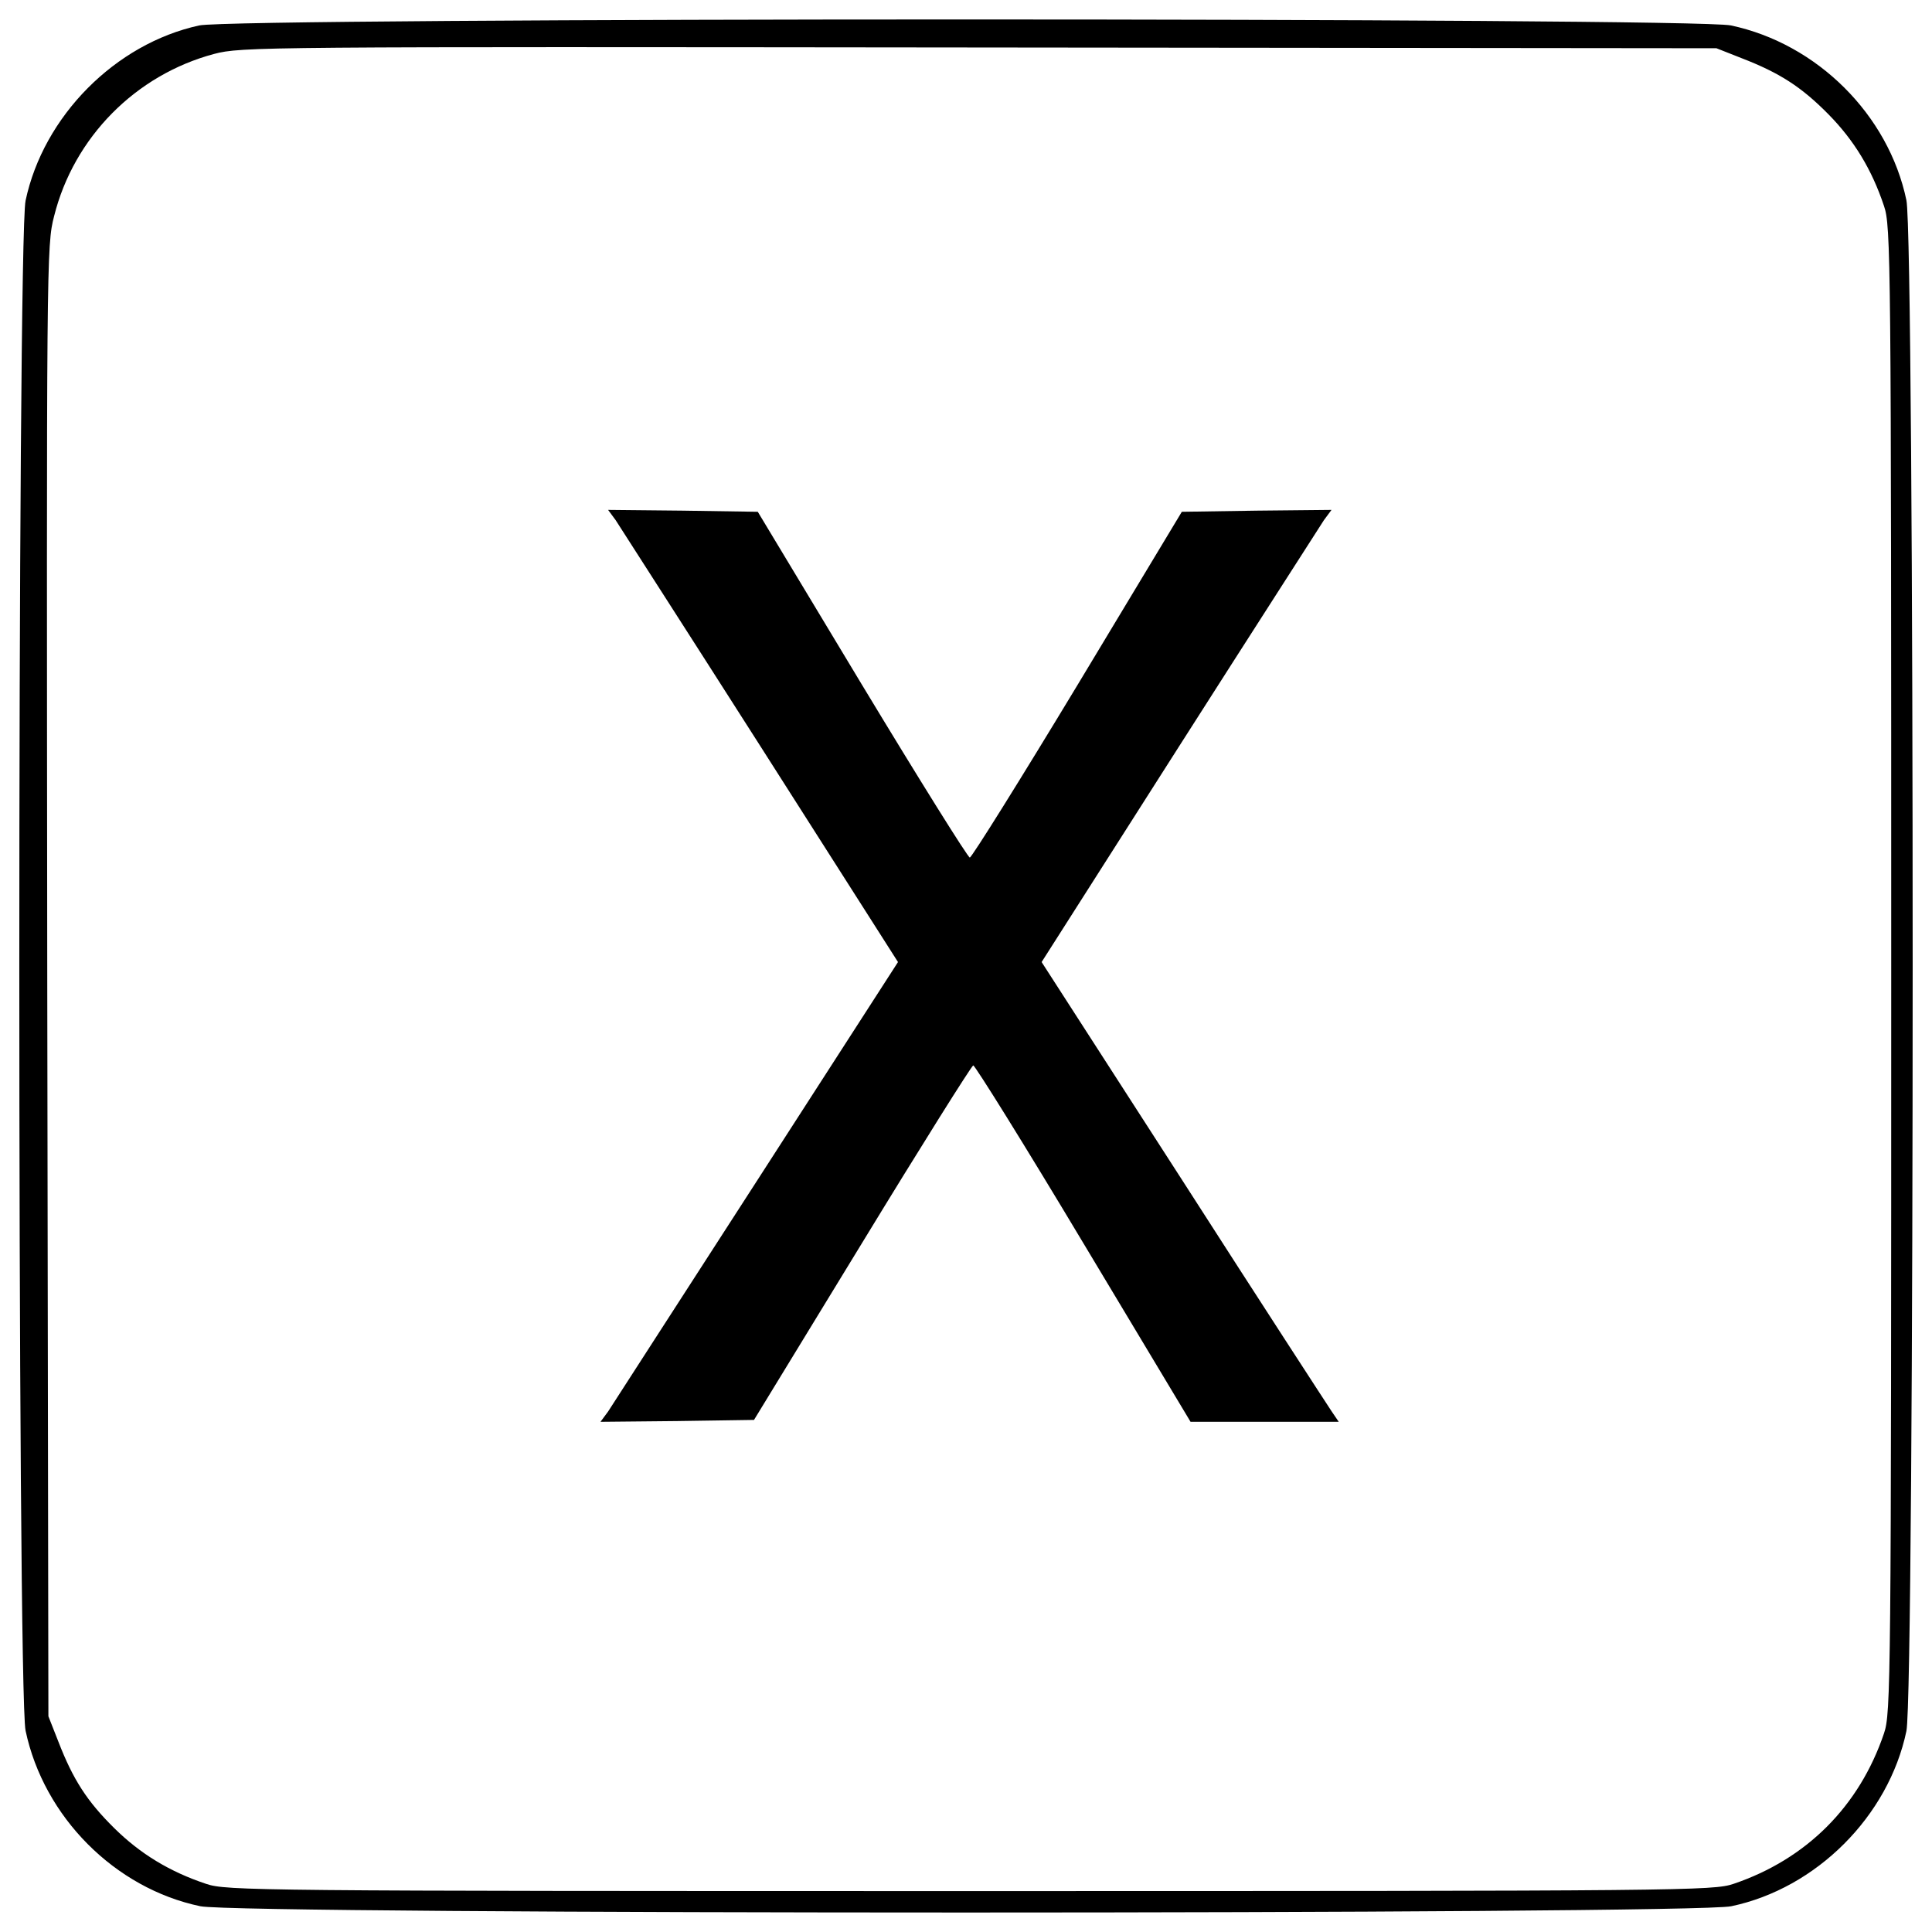
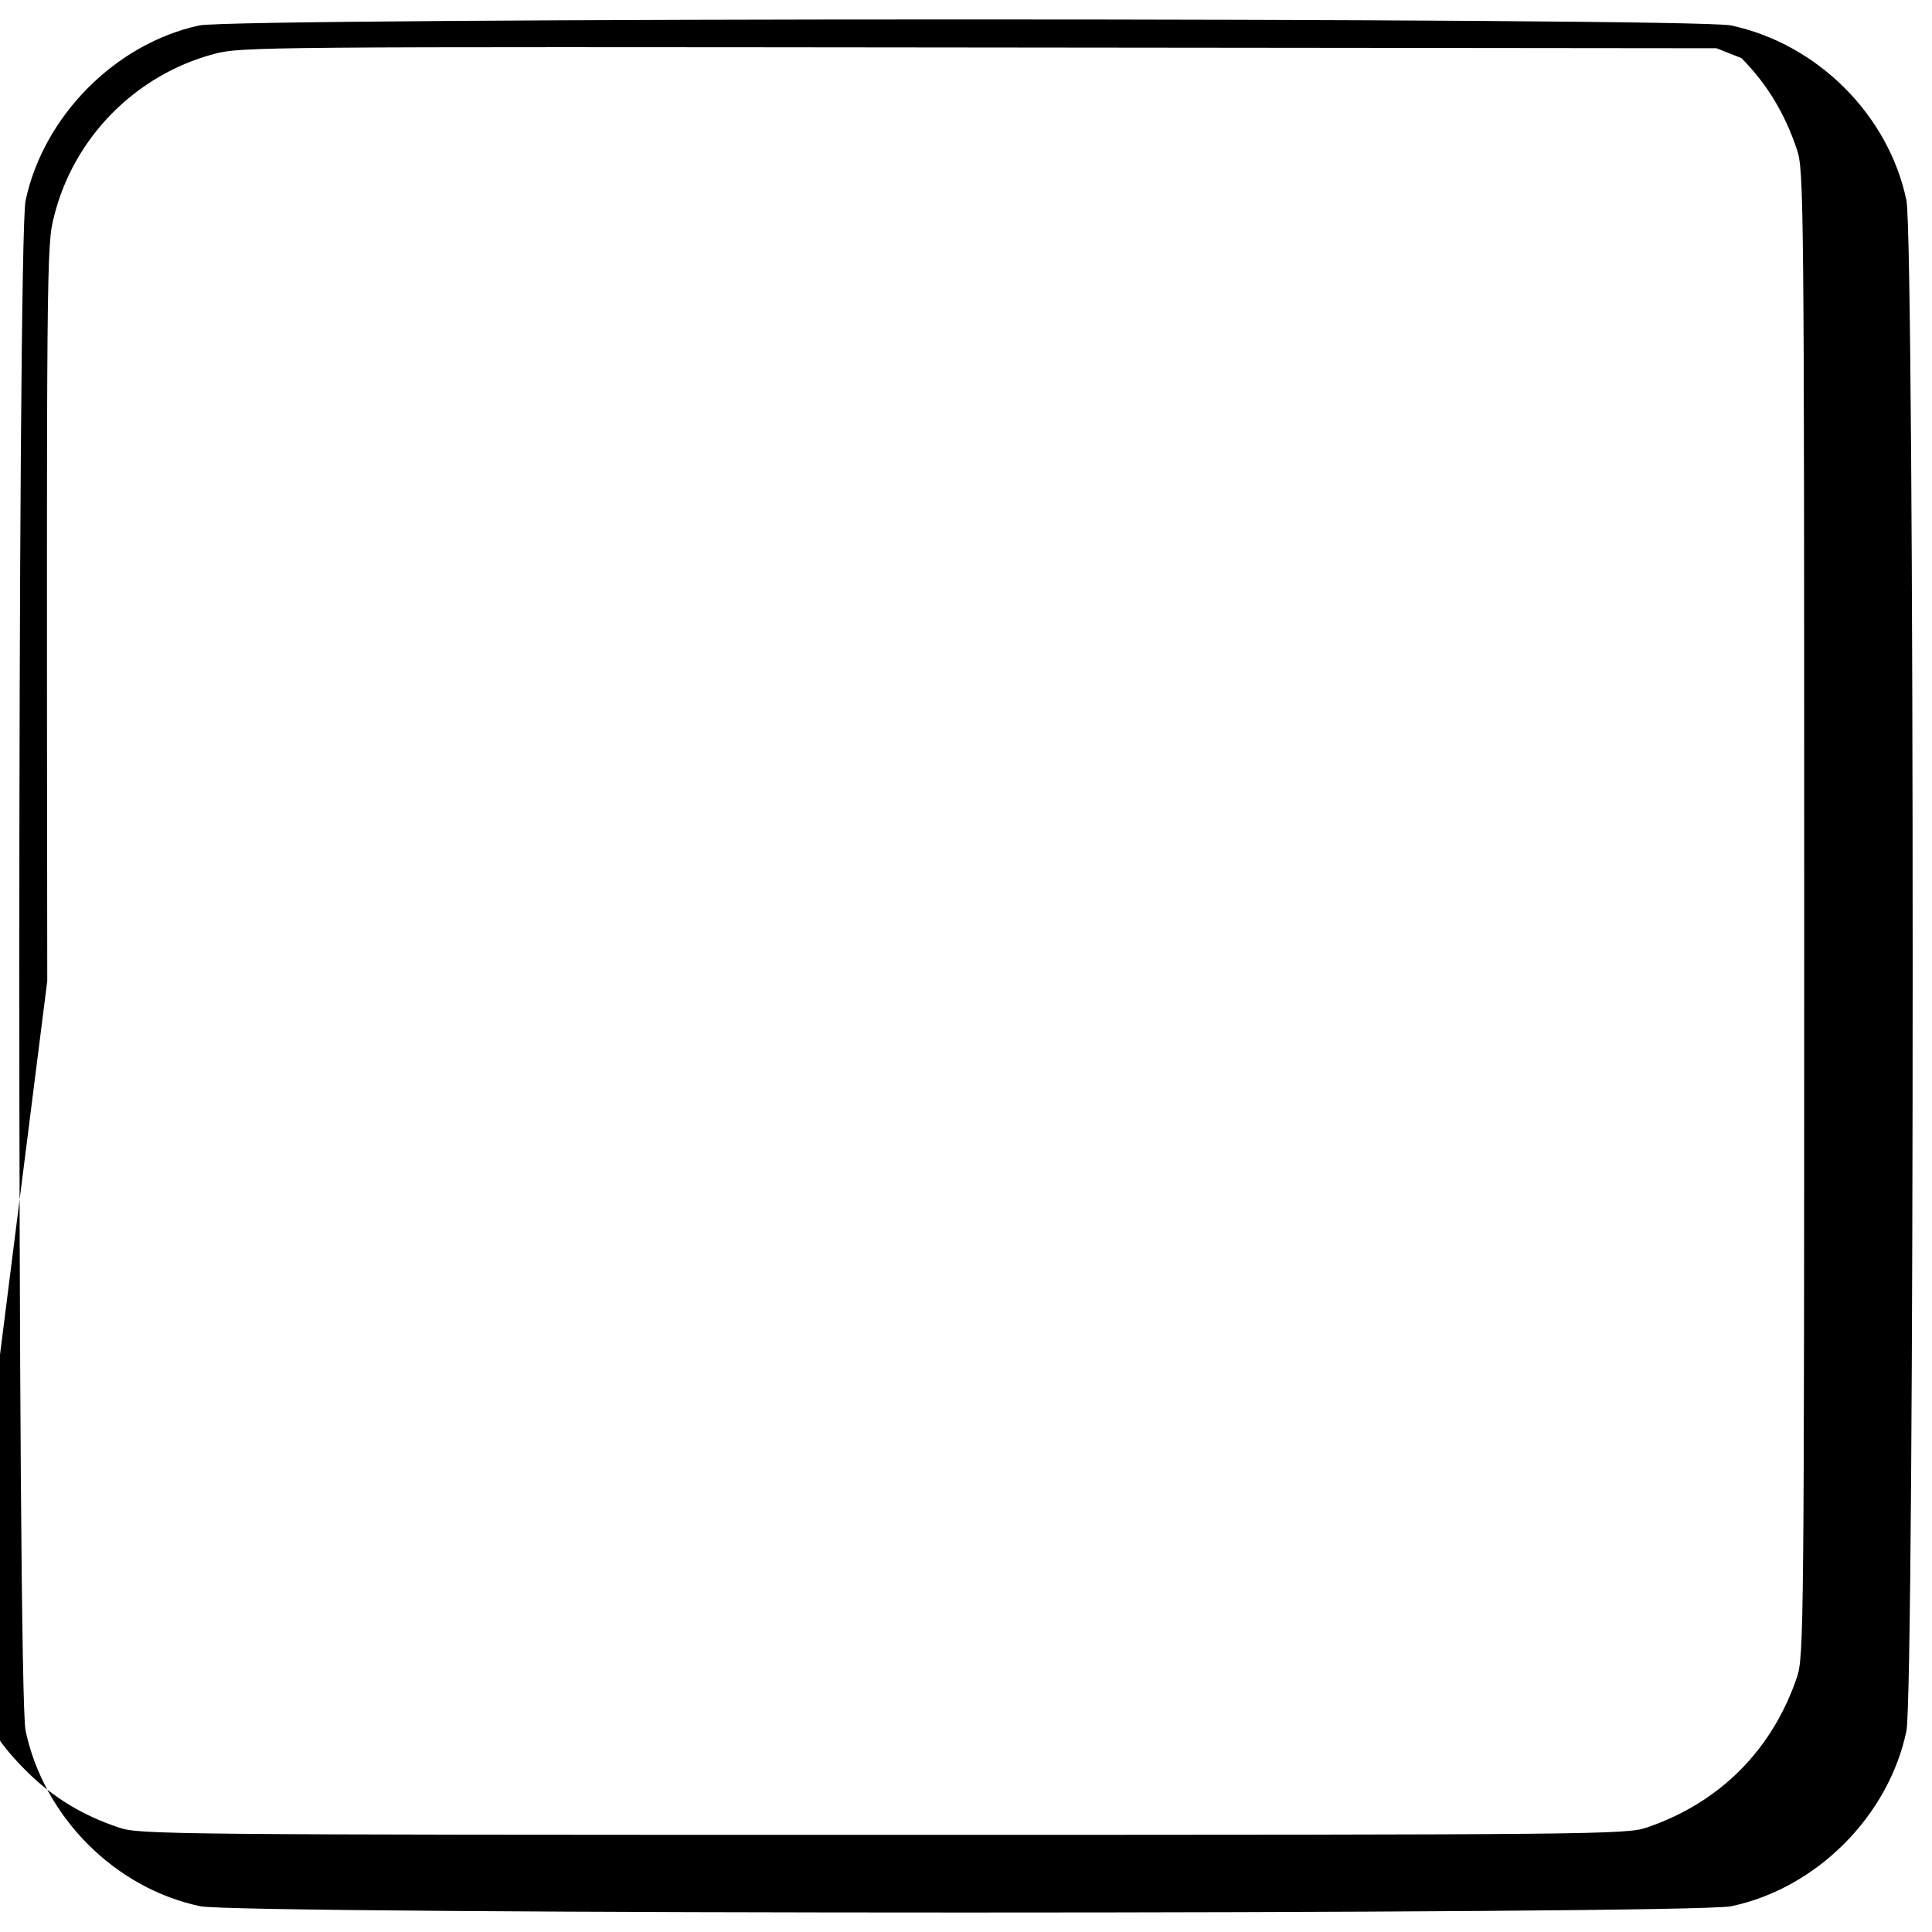
<svg xmlns="http://www.w3.org/2000/svg" x="0px" y="0px" viewBox="0 0 1000 1000" xml:space="preserve">
  <g>
    <g transform="translate(0,511) scale(0.1,-0.1)">
-       <path d="M1031.2,4978.3c-434.6-94.4-806.3-470-898.8-906.6c-43.3-202.6-43.3-7717.3,0-7919.8c94.4-446.4,462.2-816.2,904.7-908.6c206.5-43.3,7719.2-43.3,7923.8,0c440.5,92.4,814.2,466.1,906.6,906.6c43.3,204.6,43.3,7717.3,0,7923.8c-92.4,442.5-462.2,810.3-908.6,904.7C8764.2,5019.6,1222,5019.6,1031.2,4978.3z M9014,4809.1c198.6-76.7,310.7-149.5,450.4-291.1c131.8-133.8,224.2-285.2,287.1-474c35.4-104.2,37.4-247.8,37.4-3953s-2-3848.8-37.4-3953c-127.8-377.6-401.2-651-778.8-778.8c-104.2-35.4-247.8-37.4-3953-37.4c-3705.2,0-3848.8,2-3953,37.4c-188.8,62.9-340.2,155.4-474,287.1c-141.6,139.6-214.4,251.7-291.1,450.4l-51.1,129.8L244.6,32.1c-3.9,3746.5-3.9,3807.5,35.4,3958.9c102.3,409.1,422.8,731.6,828,839.8c141.6,37.4,239.9,37.4,3960.9,33.4l3815.4-3.9L9014,4809.1z" />
-       <path d="M3186.7,2417.6c19.7-31.5,357.9-556.6,749.3-1170.2L4648,130.4l-731.6-1134.8c-403.2-625.4-749.3-1160.3-769-1191.8l-39.3-53.1l397.3,3.9l397.3,5.9l558.5,914.5c306.8,503.5,566.4,916.5,576.2,920.4c7.9,2,265.5-411,570.3-920.4l554.6-924.3h383.5h383.5l-37.4,55.1c-19.7,29.5-367.8,564.4-769,1189.8L5391.4,130.4l711.9,1117.1c391.4,613.6,729.6,1138.7,749.3,1170.2l39.3,53.1l-387.4-3.9l-387.4-5.9l-538.9-894.8c-297-491.7-548.7-894.8-558.5-894.8c-9.8,0-261.6,403.2-558.5,894.8l-538.9,894.8l-387.4,5.9l-387.4,3.9L3186.7,2417.6z" />
+       <path d="M1031.2,4978.3c-434.6-94.4-806.3-470-898.8-906.6c-43.3-202.6-43.3-7717.3,0-7919.8c94.4-446.4,462.2-816.2,904.7-908.6c206.5-43.3,7719.2-43.3,7923.8,0c440.5,92.4,814.2,466.1,906.6,906.6c43.3,204.6,43.3,7717.3,0,7923.8c-92.4,442.5-462.2,810.3-908.6,904.7C8764.2,5019.6,1222,5019.6,1031.2,4978.3z M9014,4809.1c131.8-133.8,224.2-285.2,287.1-474c35.4-104.2,37.4-247.8,37.4-3953s-2-3848.8-37.4-3953c-127.8-377.6-401.2-651-778.8-778.8c-104.2-35.4-247.8-37.4-3953-37.4c-3705.2,0-3848.8,2-3953,37.4c-188.8,62.9-340.2,155.4-474,287.1c-141.6,139.6-214.4,251.7-291.1,450.4l-51.1,129.8L244.6,32.1c-3.9,3746.5-3.9,3807.5,35.4,3958.9c102.3,409.1,422.8,731.6,828,839.8c141.6,37.4,239.9,37.4,3960.9,33.4l3815.4-3.9L9014,4809.1z" />
    </g>
  </g>
</svg>